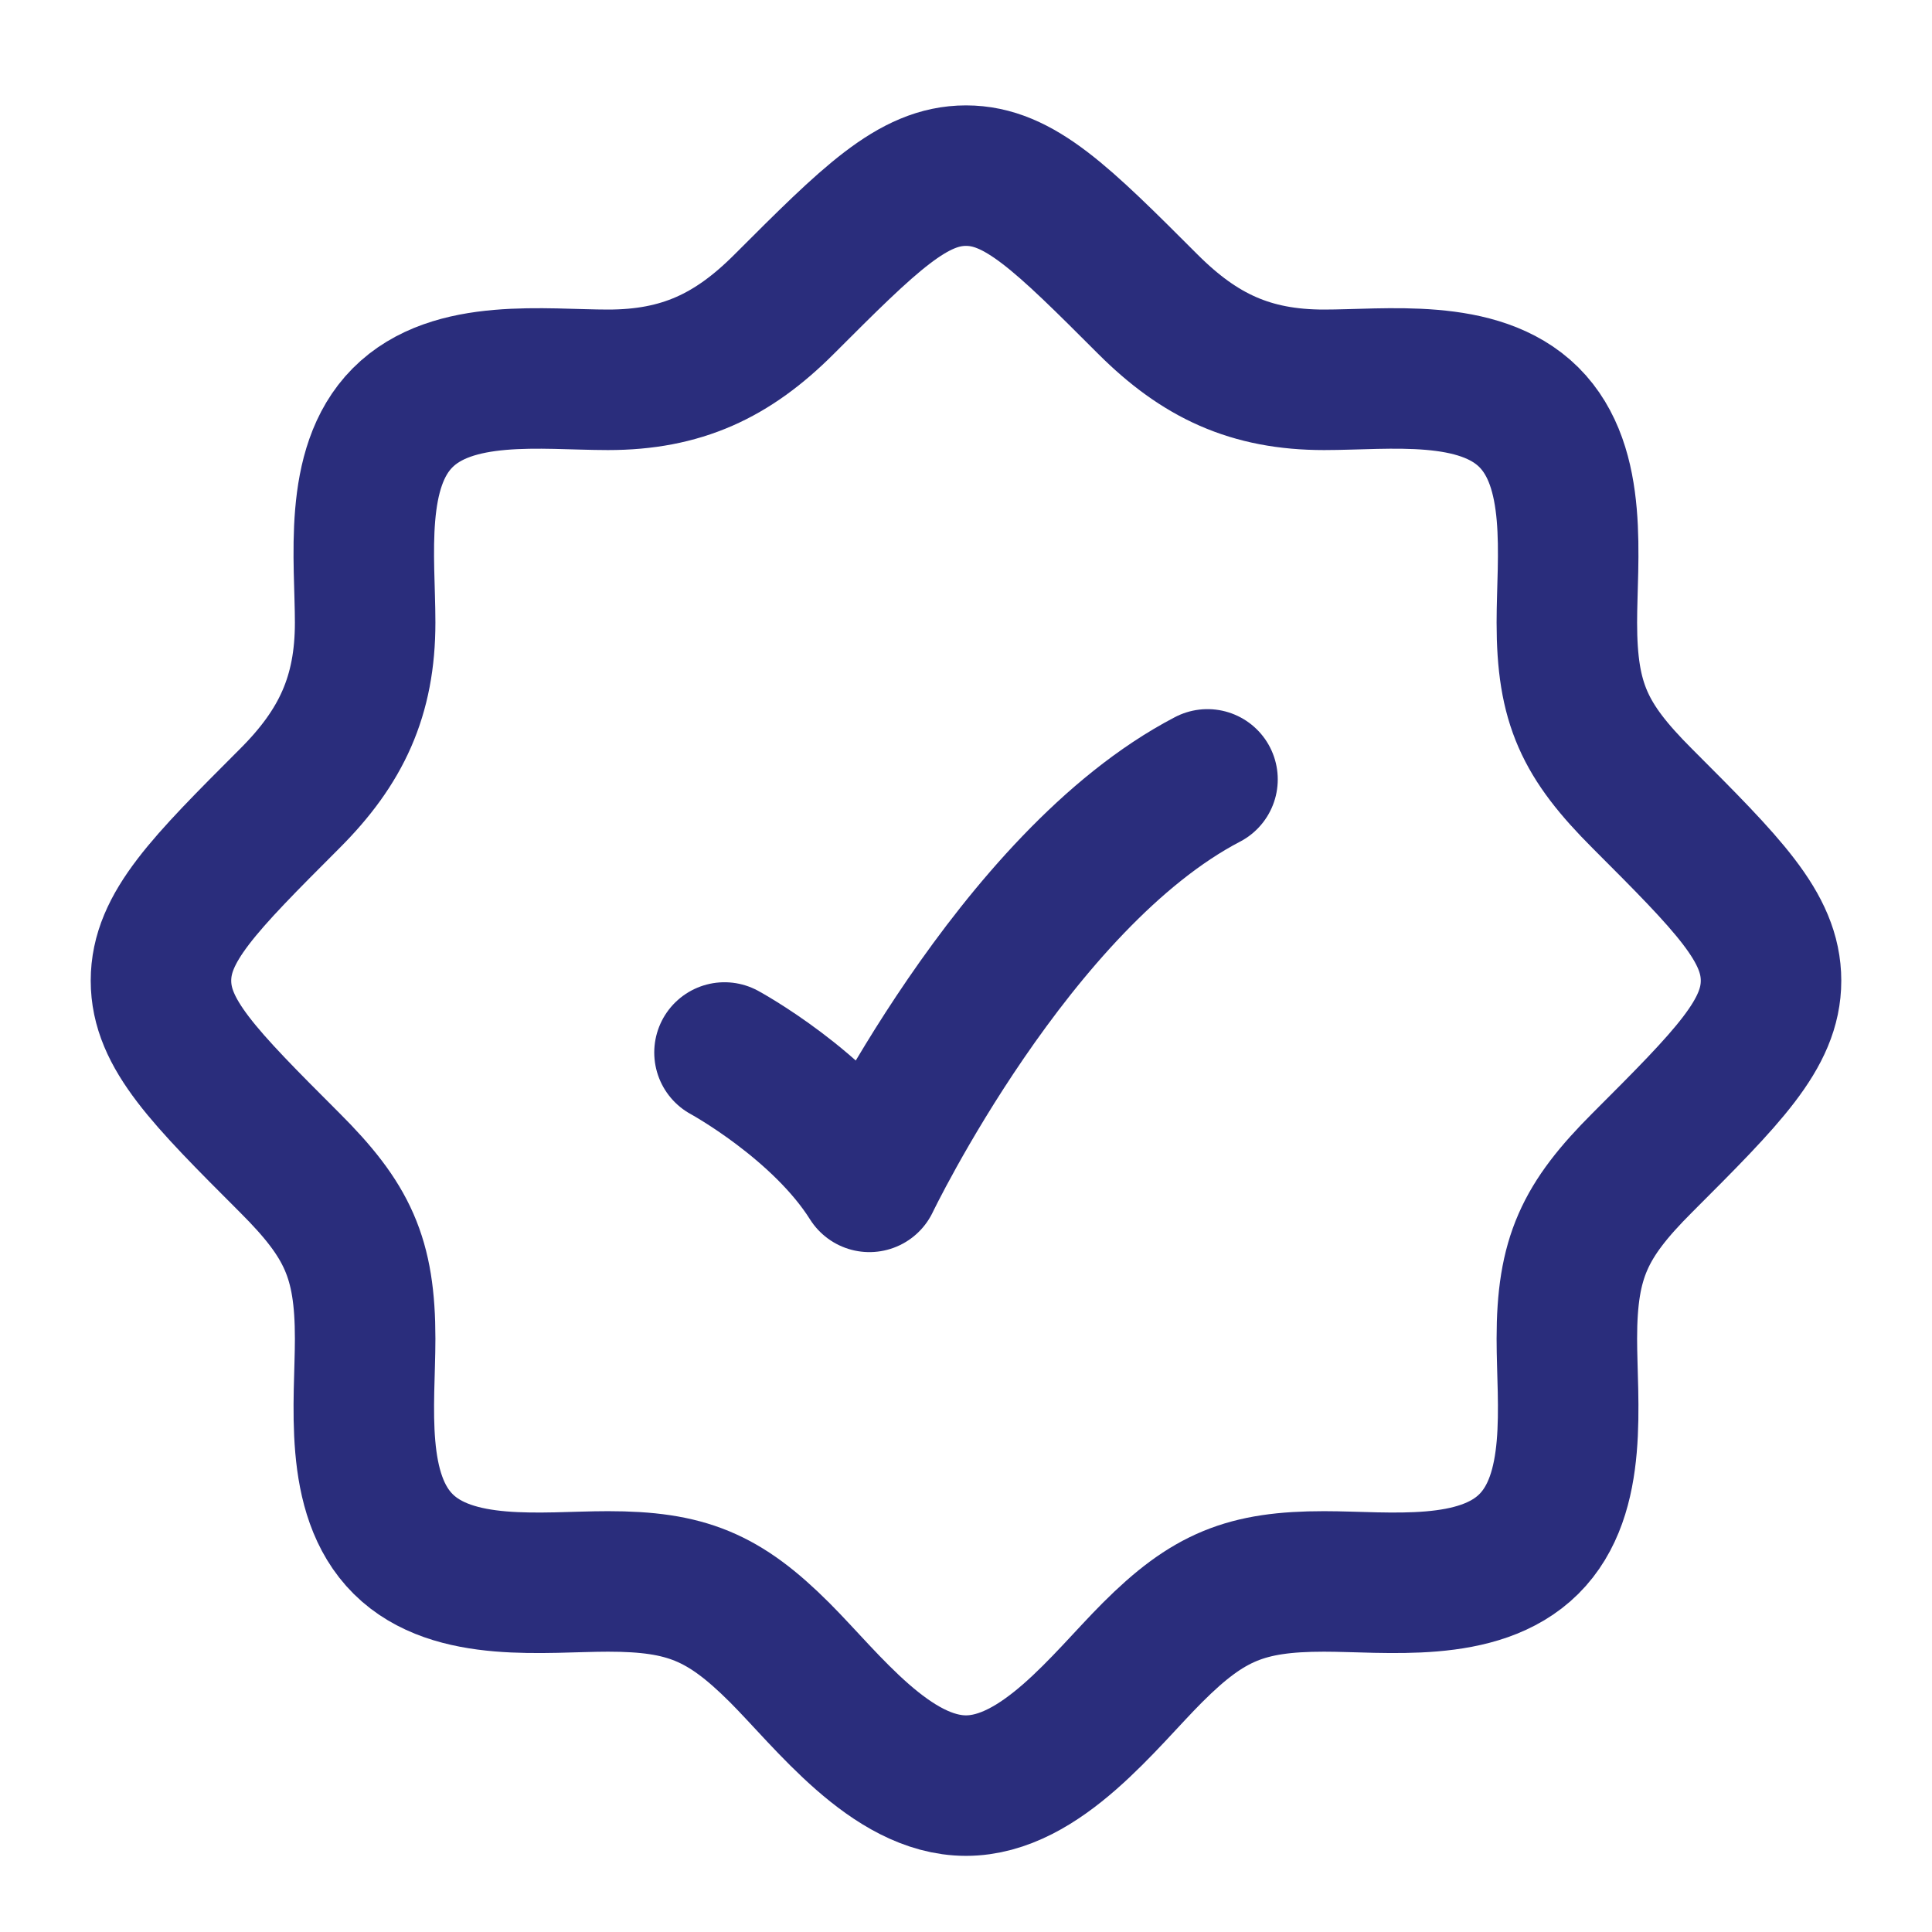
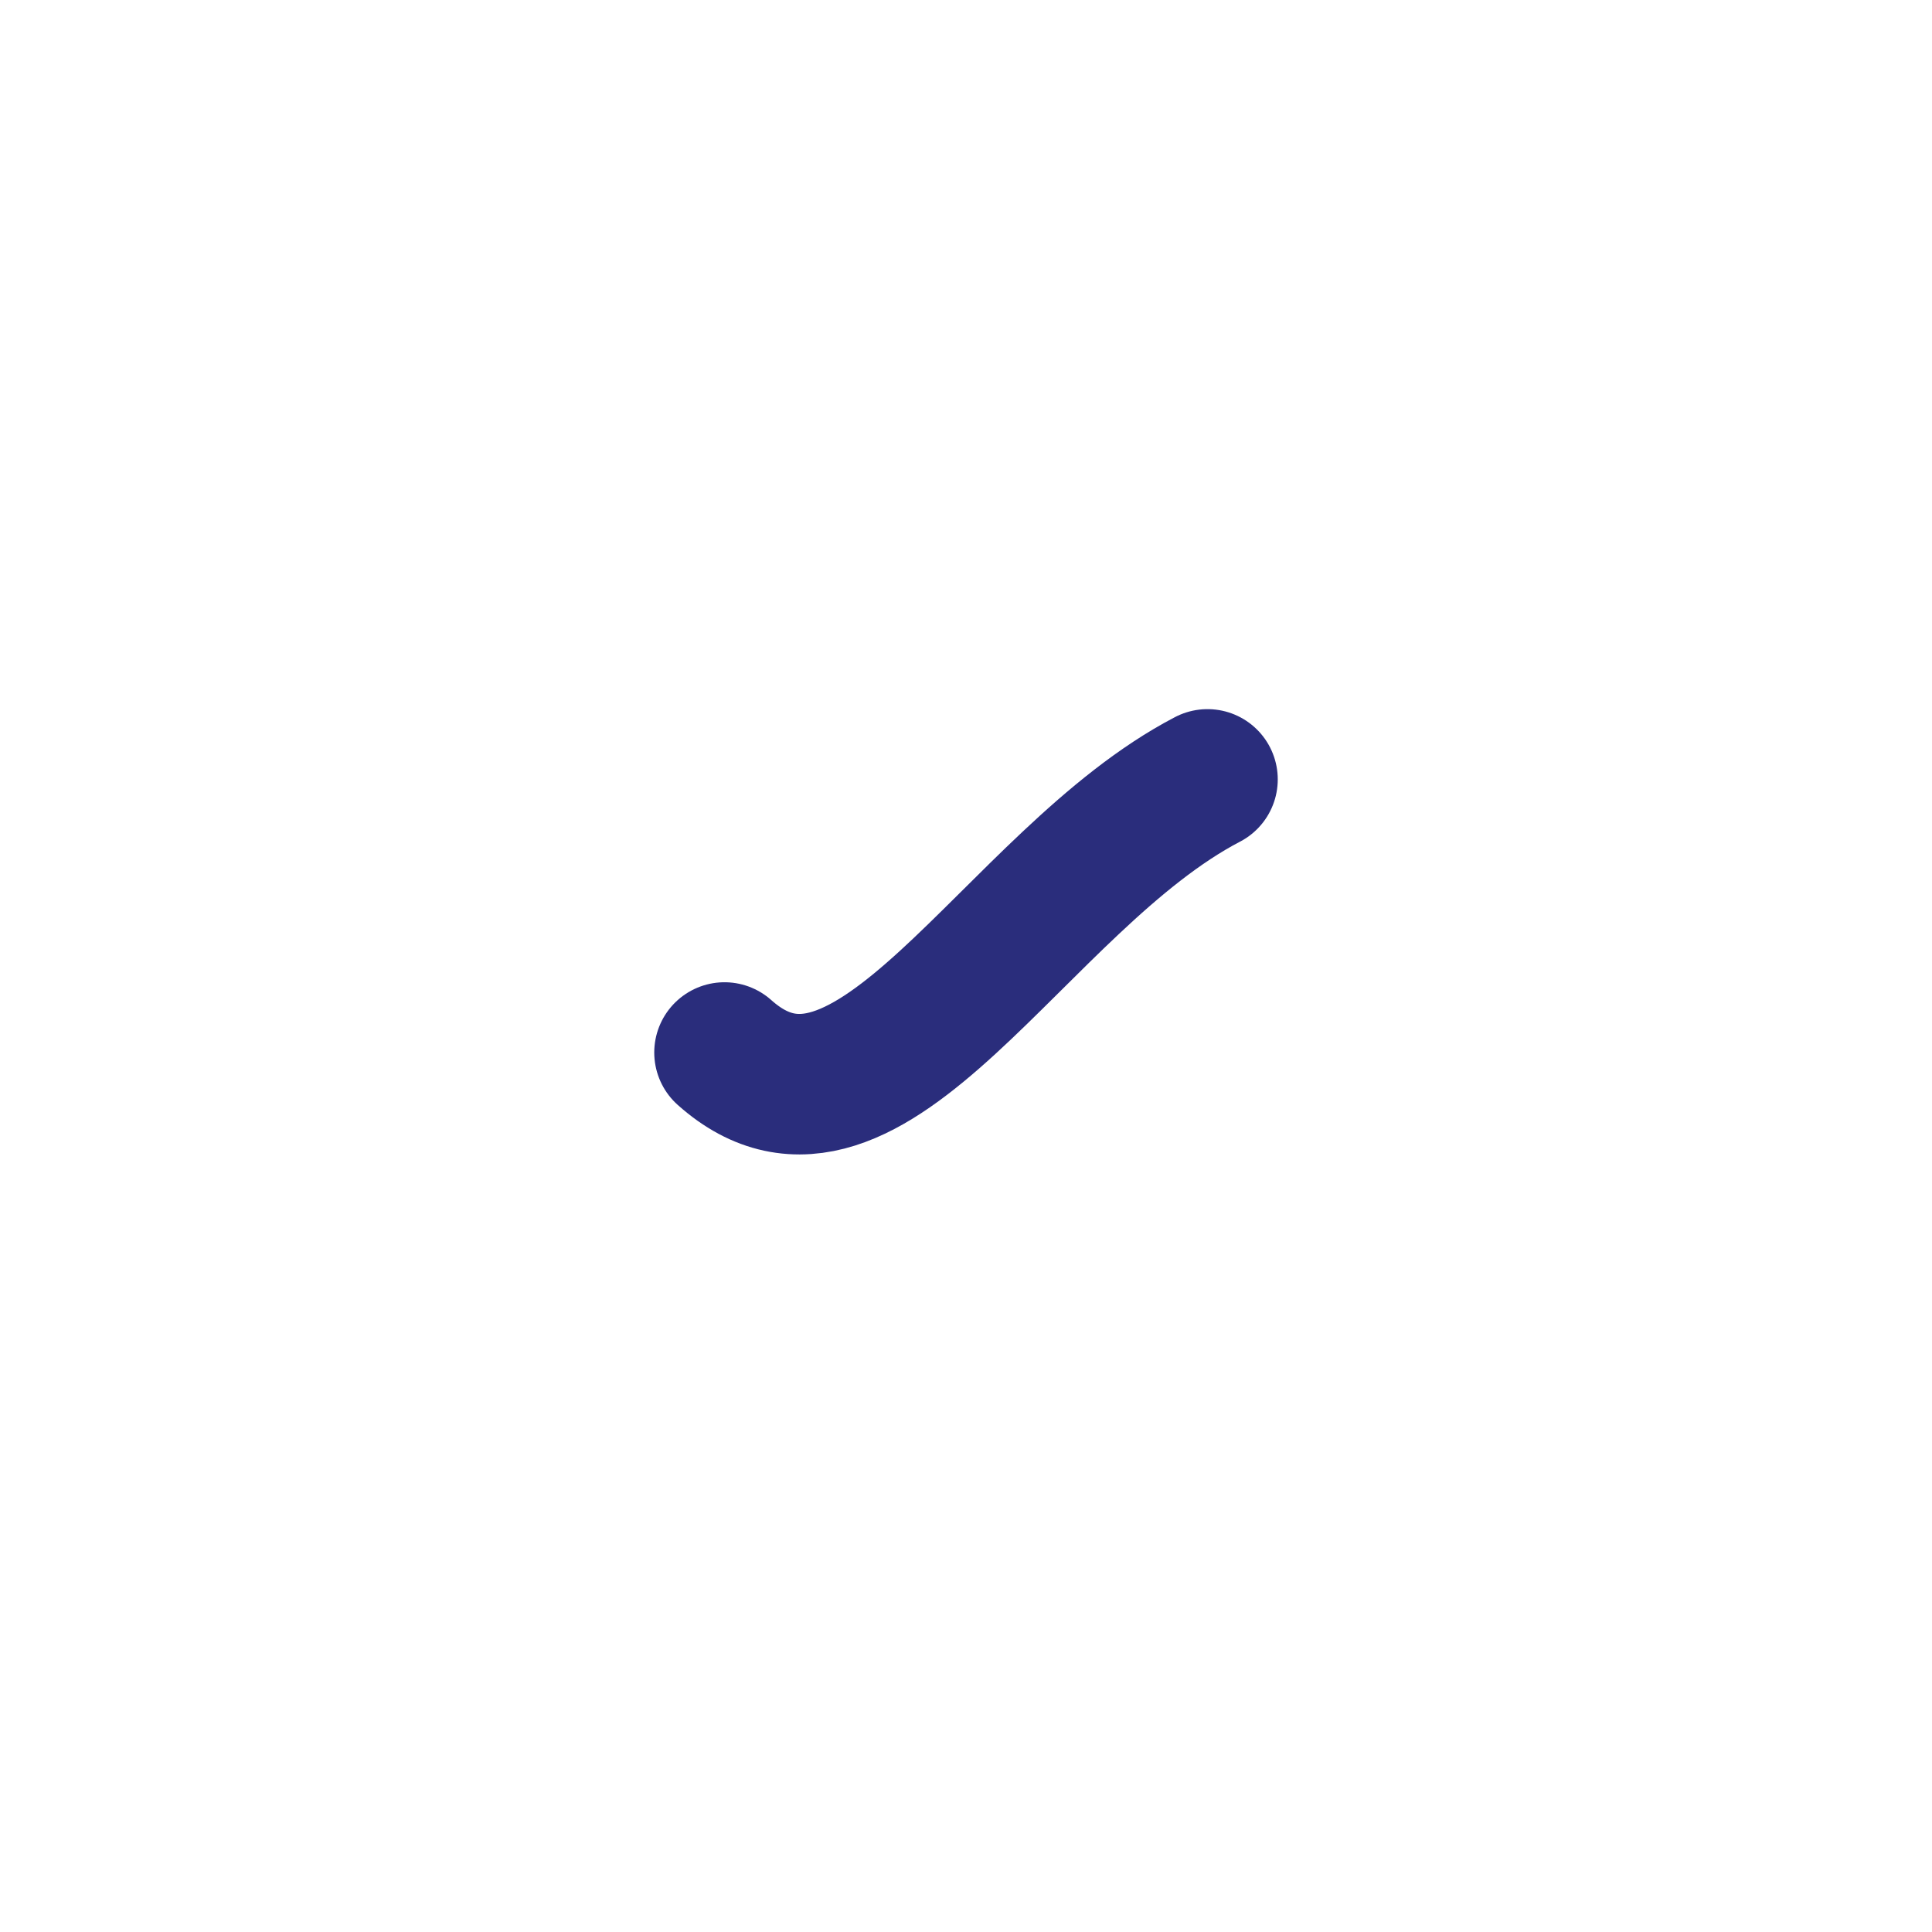
<svg xmlns="http://www.w3.org/2000/svg" width="22" height="22" viewBox="0 0 22 22" fill="none">
-   <path d="M17.408 17.583H17.417M17.408 17.583C16.837 18.149 15.803 18.008 15.077 18.008C14.187 18.008 13.758 18.183 13.123 18.818C12.581 19.359 11.856 20.333 11 20.333C10.144 20.333 9.419 19.359 8.878 18.818C8.242 18.183 7.813 18.008 6.923 18.008C6.197 18.008 5.163 18.149 4.592 17.583C4.017 17.013 4.158 15.974 4.158 15.244C4.158 14.321 3.957 13.897 3.299 13.24C2.322 12.263 1.833 11.774 1.833 11.167C1.833 10.559 2.322 10.071 3.299 9.093C3.886 8.507 4.158 7.926 4.158 7.089C4.158 6.364 4.017 5.329 4.583 4.759C5.154 4.183 6.193 4.325 6.923 4.325C7.759 4.325 8.34 4.053 8.927 3.466C9.904 2.489 10.393 2 11 2C11.607 2 12.096 2.489 13.073 3.466C13.66 4.052 14.241 4.325 15.077 4.325C15.803 4.325 16.837 4.184 17.408 4.75C17.983 5.321 17.842 6.359 17.842 7.089C17.842 8.012 18.044 8.436 18.701 9.093C19.678 10.071 20.167 10.559 20.167 11.167C20.167 11.774 19.678 12.263 18.701 13.24C18.044 13.897 17.842 14.321 17.842 15.244C17.842 15.974 17.983 17.013 17.408 17.583Z" stroke="#2A2D7C" stroke-width="1.6" />
-   <path d="M8.25 11.985C8.25 11.985 9.35 12.583 9.9 13.458C9.9 13.458 11.55 10.021 13.75 8.875" stroke="#2A2D7C" stroke-width="1.6" stroke-linecap="round" stroke-linejoin="round" />
+   <path d="M8.25 11.985C9.9 13.458 11.55 10.021 13.75 8.875" stroke="#2A2D7C" stroke-width="1.6" stroke-linecap="round" stroke-linejoin="round" />
</svg>